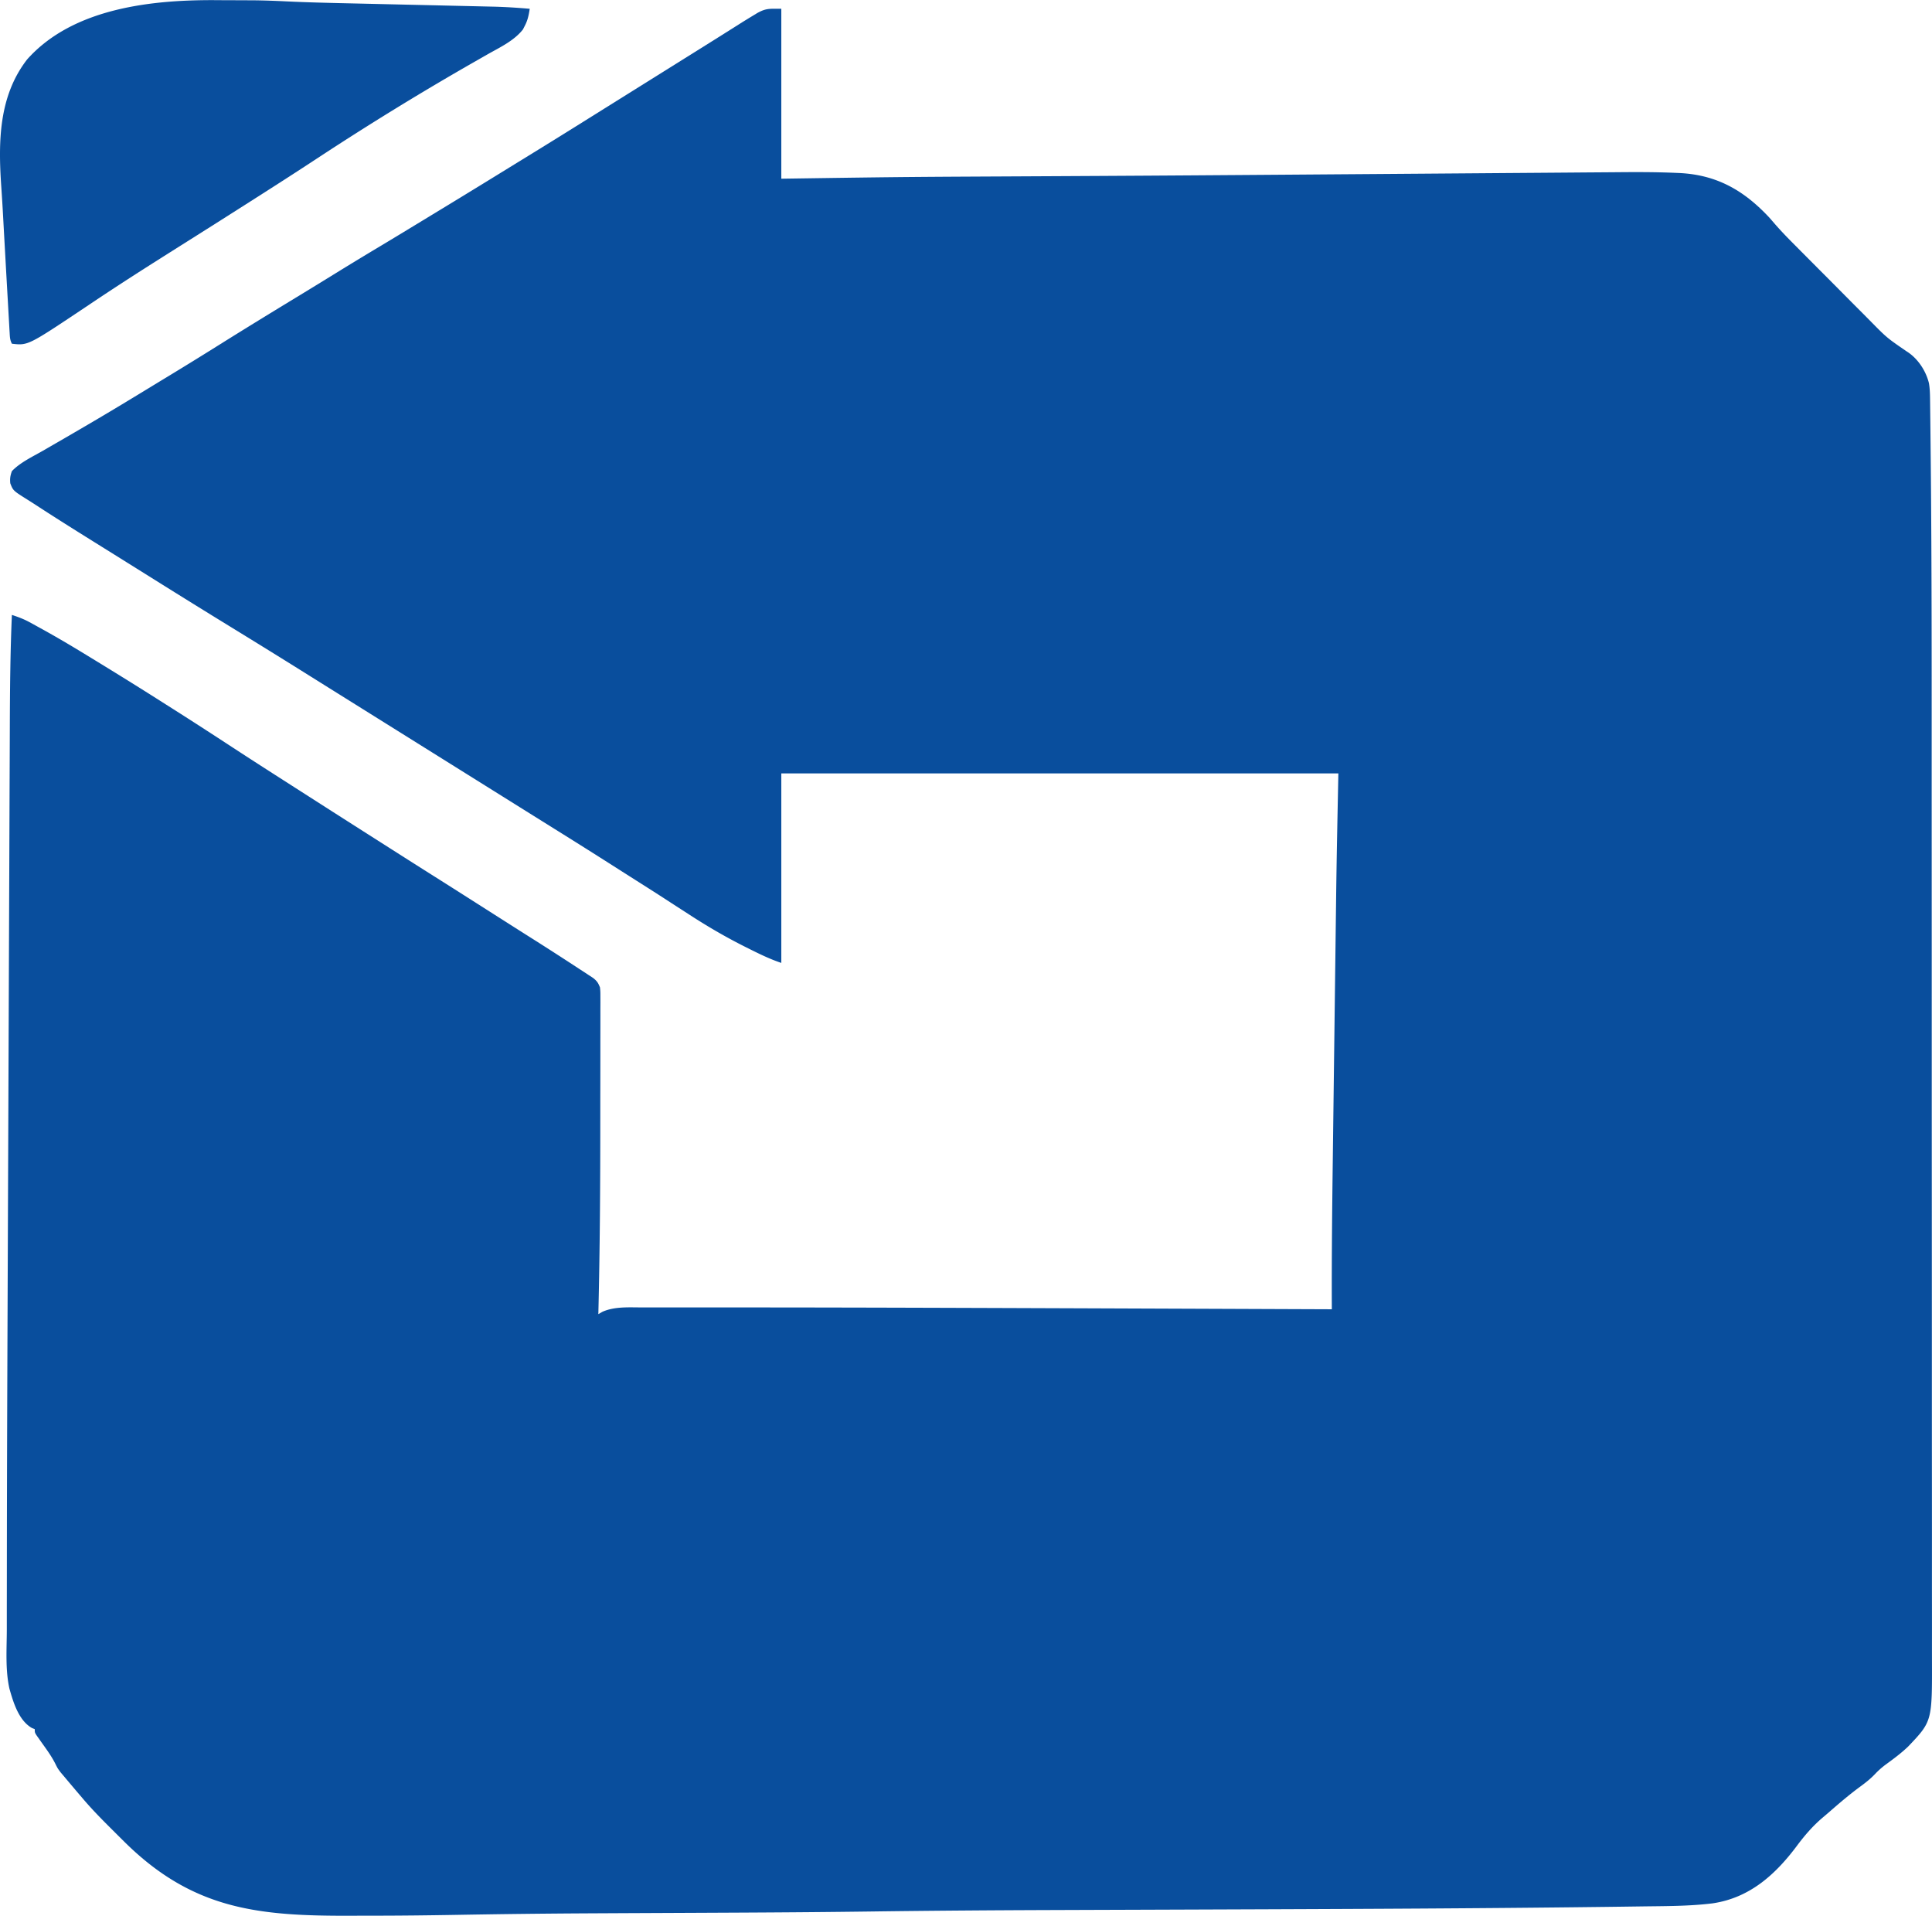
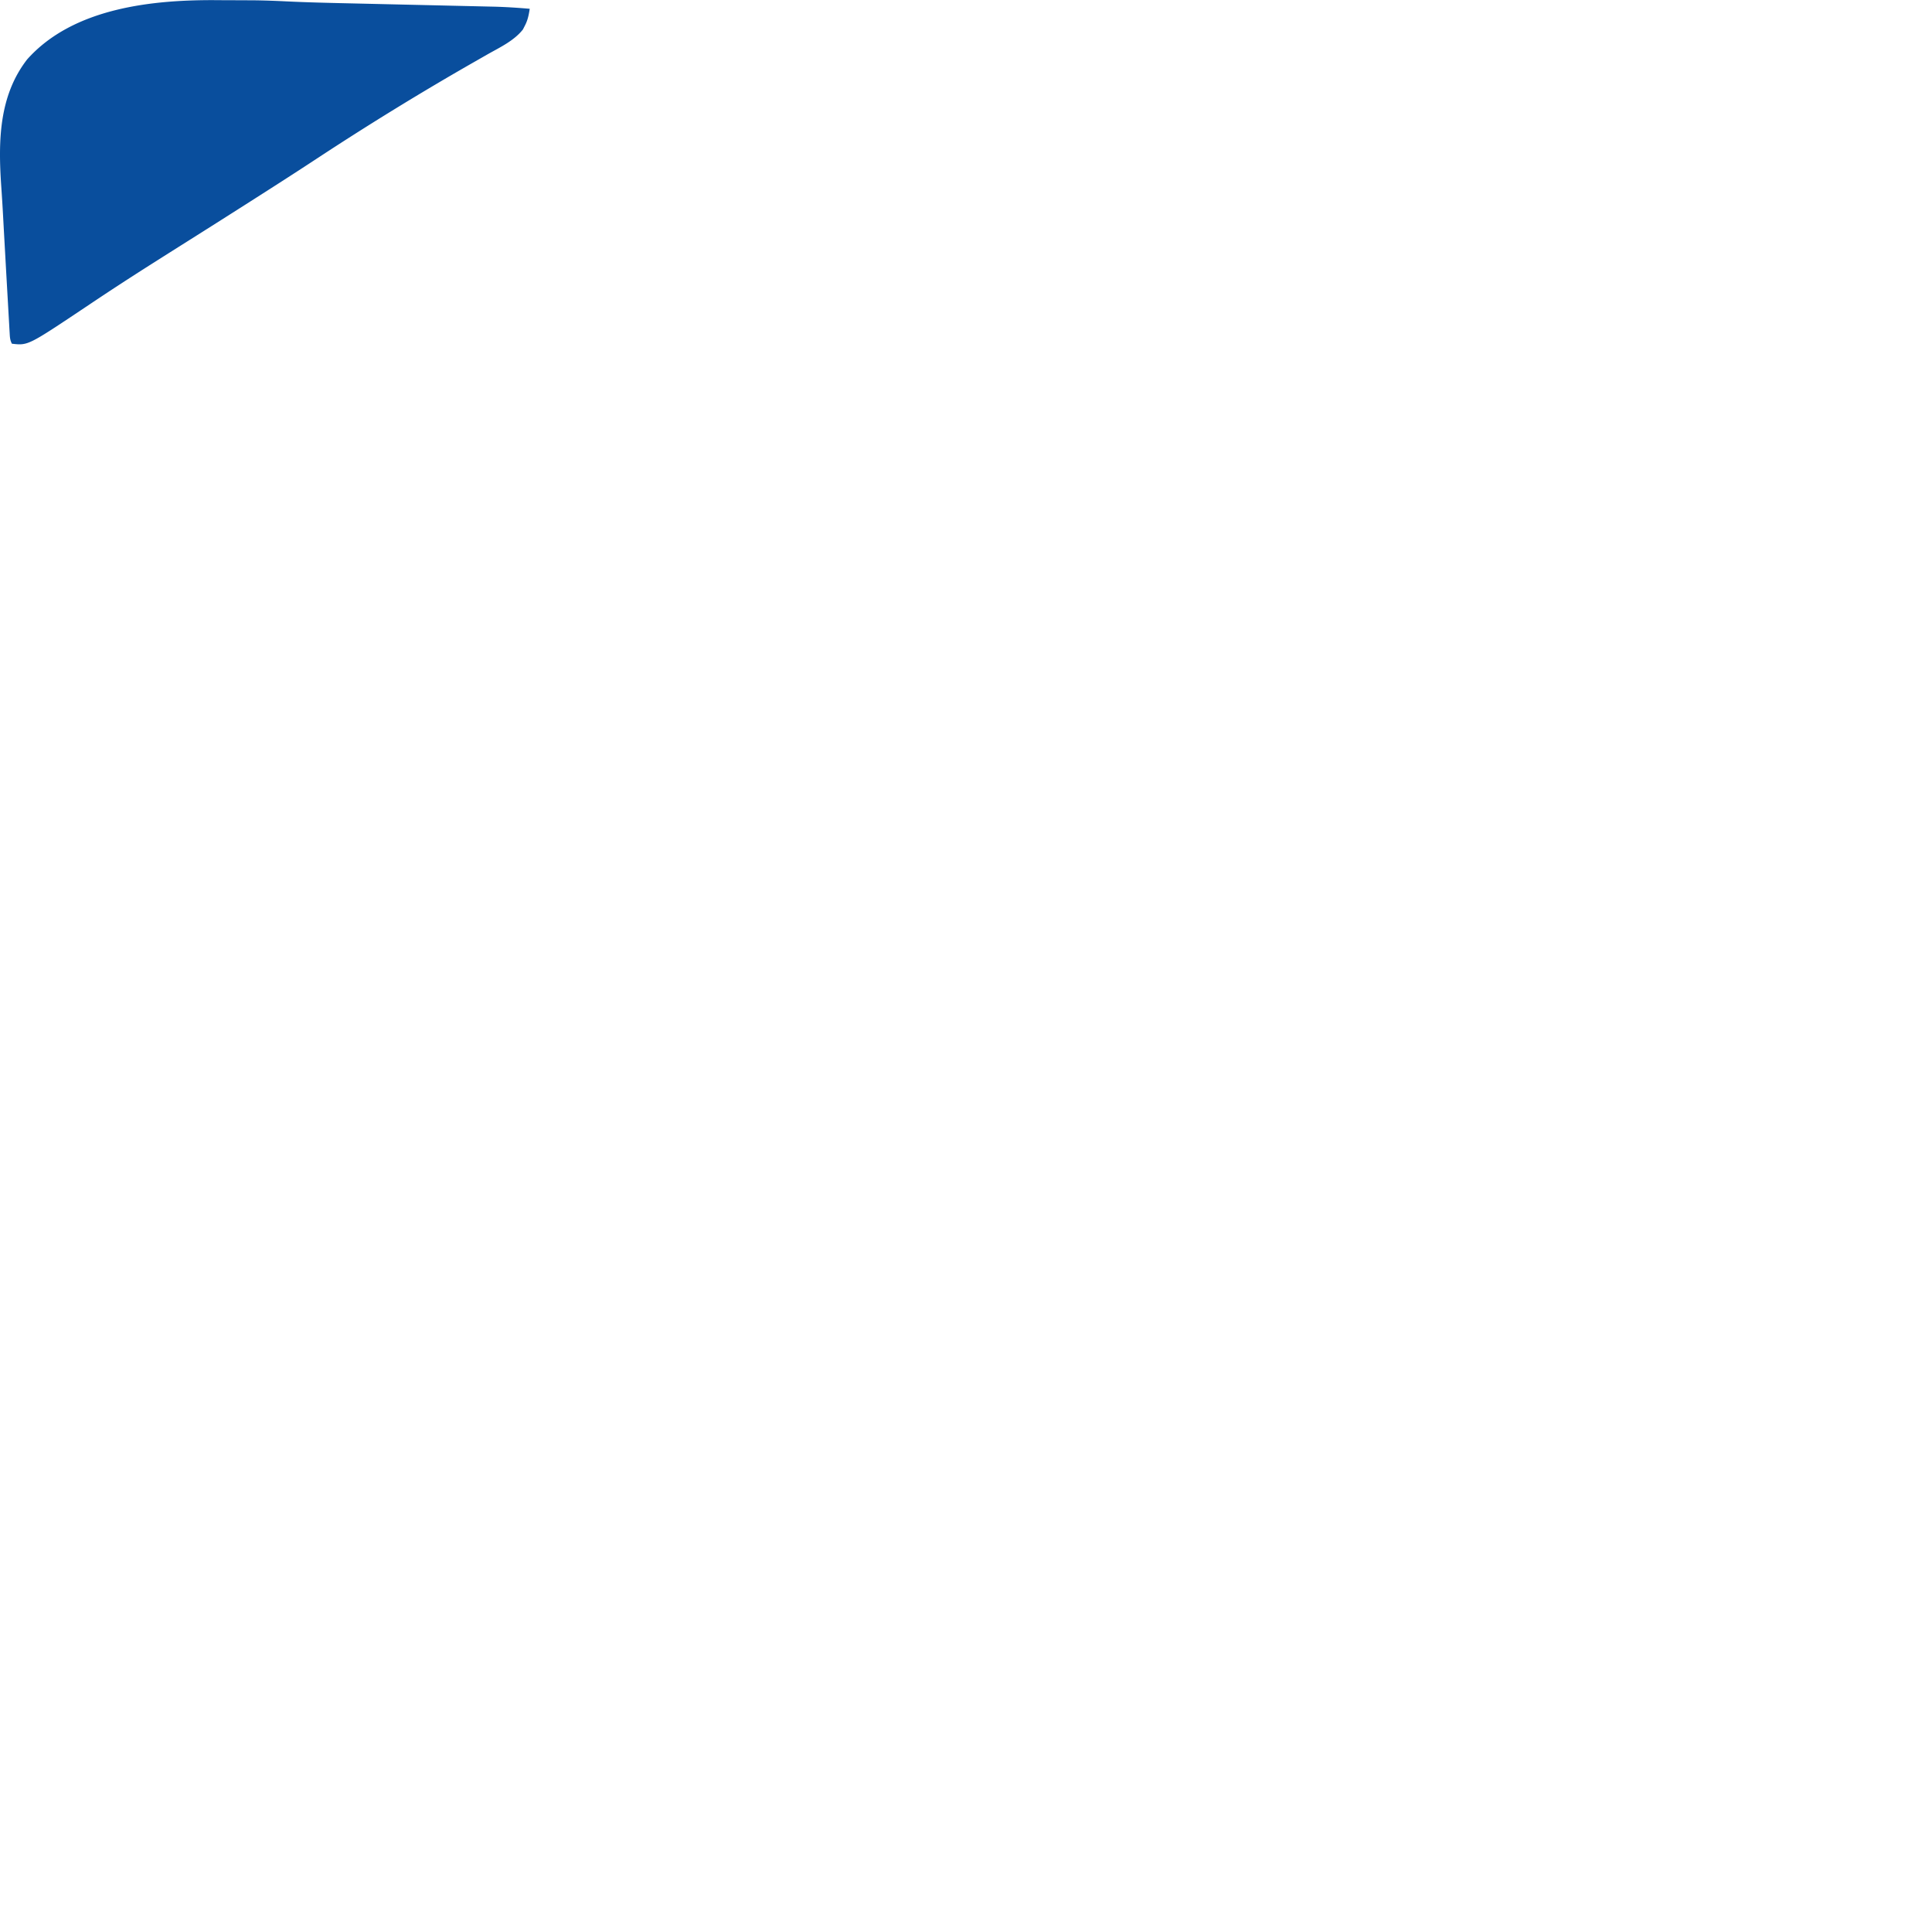
<svg xmlns="http://www.w3.org/2000/svg" viewBox="-0.28 -0.298 1182.677 1172.513" preserveAspectRatio="xMidYMid meet" data-bbox="-0.28 -0.298 1182.677 1172.513" height="1172" width="1182" data-type="color" role="presentation" aria-hidden="true" aria-label="">
  <defs>
    <style>#comp-m4r79btr svg [data-color="1"] {fill: #094E9D;}</style>
  </defs>
  <g>
-     <path fill="#094e9d" d="M478 5v104l32.43-.473q10.314-.144 20.628-.277l2.605-.034c17.76-.224 35.52-.366 53.282-.462l2.235-.012q14.189-.076 28.378-.143a72880 72880 0 0 0 55.547-.291c38.87-.212 77.74-.488 116.61-.778l27.022-.2q9.864-.071 19.727-.144l4.943-.036q29.576-.217 59.15-.447 20.023-.156 40.045-.3 12.066-.088 24.133-.186 9.146-.074 18.293-.136 3.697-.026 7.395-.059c11.59-.102 23.155-.104 34.737.396l2.682.114c23.072 1.15 39.643 10.787 55.158 27.468q1.624 1.867 3.24 3.742c3.41 3.904 6.966 7.624 10.622 11.297l1.96 1.98q3.171 3.2 6.35 6.391l2.212 2.225q5.792 5.822 11.593 11.637c3.97 3.981 7.928 7.974 11.884 11.97 3.066 3.092 6.142 6.176 9.22 9.257a1317 1317 0 0 1 4.377 4.412c10.276 10.448 10.276 10.448 22.303 18.71 6.804 4.19 11.907 11.855 13.772 19.589.53 3.167.628 6.178.67 9.39l.028 1.997q.045 3.353.078 6.704l.062 4.931q.082 6.934.15 13.867.044 4.548.092 9.095c.698 68.568.572 137.143.588 205.713l.01 29.07a358774 358774 0 0 1 .03 127.956c.003 33.614.02 67.227.042 100.84a163914 163914 0 0 1 .04 121.937q.005 23.216.027 46.433.022 23.255.01 46.51-.007 13.794.015 27.588.014 9.216-.001 18.432-.01 5.244.006 10.488c.112 38.038.112 38.038-14.568 53.464-4.37 4.183-9.154 7.702-14.039 11.258-2.315 1.768-4.28 3.508-6.273 5.617-2.791 2.94-5.794 5.289-9.062 7.688-6.594 4.839-12.754 10.103-18.91 15.483a345 345 0 0 1-3.946 3.368c-6.16 5.22-11.157 11.025-15.973 17.5-13.166 17.595-28.965 31.798-51.57 35.087-14.424 1.774-29.031 1.672-43.539 1.874l-4.185.06c-11.771.168-23.543.309-35.315.44l-2.8.031c-61.227.678-122.454.98-183.683 1.211l-6.23.024c-26.687.102-53.374.202-80.06.288q-24.073.077-48.145.165l-3.934.014c-35.576.131-71.147.391-106.72.867-25.869.346-51.737.551-77.608.681l-5.71.03q-22.886.113-45.771.215-20.04.09-40.081.193l-2.792.014c-27.018.14-54.026.44-81.04.921-18.642.331-37.28.534-55.926.531q-4.586.001-9.172.02c-57.109.244-97.302-3.532-139.473-45.256q-3.369-3.346-6.73-6.699l-1.654-1.646C61.429 1112.584 55.495 1106.53 50 1100l-1.497-1.75q-2.103-2.463-4.19-4.937l-1.393-1.643A1097 1097 0 0 1 39 1087l-2.145-2.52C35 1082 35 1082 33.605 1079.203c-2.448-4.884-5.682-9.187-8.841-13.633l-1.463-2.086-1.339-1.883C21 1060 21 1060 21 1058l-1.781-.723c-8.06-4.64-11.354-15.66-13.73-24.09-2.593-11.592-1.625-24.293-1.6-36.095v-6.28q.003-8.53.018-17.061.01-7.28.014-14.559c.041-53.942.237-107.884.45-161.826l.126-32.725.008-2.097.225-57.691.01-2.161.068-17.345q.135-34.083.262-68.167a278354 278354 0 0 1 .33-85.73l.009-2.054q.06-15.201.115-30.402.062-17.23.135-34.46.037-8.752.067-17.505c.08-23.693.24-47.355 1.274-71.029 3.765 1.227 7.217 2.502 10.695 4.398l2.636 1.433 2.794 1.544 2.95 1.622C35.868 390.42 45.457 396.151 55 402l3.096 1.893c13.237 8.095 26.425 16.263 39.517 24.59q3.816 2.425 7.637 4.841c12.451 7.892 24.814 15.911 37.152 23.979 13.718 8.961 27.526 17.782 41.33 26.608q4.829 3.087 9.655 6.179 18.929 12.124 37.898 24.183 4.155 2.643 8.309 5.29A7026 7026 0 0 0 265.5 536a7717 7717 0 0 1 28.702 18.218l11.054 7.036 5.498 3.5q6.828 4.351 13.676 8.676a2032 2032 0 0 1 29.82 19.195l3.16 2.046 2.918 1.93 2.59 1.698c2.291 1.872 3.008 2.972 4.082 5.701.249 2.64.249 2.64.247 5.705l.013 3.533-.017 3.87.006 4.088c.005 3.716-.003 7.432-.013 11.148-.01 3.943-.007 7.886-.007 11.829q-.002 10.01-.023 20.023-.021 10.11-.02 20.22c.002 39.873-.216 79.72-1.186 119.584l2.438-1.437c7.46-3.273 15.684-2.708 23.708-2.692l3.348-.006a5550 5550 0 0 1 11.244.002q3.093 0 6.185-.003 11.49-.004 22.977.005 8.666.007 17.333.009c83.472.02 166.943.37 361.767 1.122l-.01-2.816c-.091-29.143.203-58.277.583-87.417l.243-19.127q.203-16.056.41-32.113.212-16.31.417-32.62.25-19.929.506-39.859l.19-14.987q.11-8.904.229-17.807l.08-6.375c.311-24.963.863-49.918 1.352-74.879H478v116c-7.026-2.342-13.46-5.51-20.062-8.812l-2.022-1.01c-12.09-6.055-23.593-12.78-34.916-20.178q-2.143-1.382-4.29-2.762-4.15-2.675-8.288-5.37c-7.826-5.089-15.72-10.07-23.6-15.074a5379 5379 0 0 1-8.271-5.27 4226 4226 0 0 0-37.519-23.633Q331.514 502.2 324 497.5l-6-3.75-111-69.375-6.004-3.752q-7.466-4.664-14.926-9.338C171.427 402.113 156.725 393.04 142 384a6051 6051 0 0 1-47.032-29.141q-5.98-3.745-11.963-7.482l-6.008-3.754a9318 9318 0 0 0-14.962-9.338c-13.528-8.427-27.053-16.862-40.4-25.574a362 362 0 0 0-4.891-3.125c-8.995-5.638-8.995-5.638-10.724-10.137-.3-2.93.003-4.679.98-7.449 5.054-5.271 12.406-8.723 18.688-12.312l6.433-3.72 3.402-1.96a3198 3198 0 0 0 17.727-10.32l1.832-1.073c12.636-7.402 25.156-14.99 37.653-22.623q4.64-2.83 9.288-5.644a2491 2491 0 0 0 31.784-19.6c16.419-10.285 32.944-20.397 49.503-30.455 7.31-4.443 14.596-8.927 21.877-13.418 8.323-5.13 16.67-10.216 25.063-15.231 10.817-6.468 21.58-13.027 32.35-19.576q4.692-2.854 9.388-5.705a7319 7319 0 0 0 39.705-24.326q4.943-3.044 9.889-6.08a5308 5308 0 0 0 40.45-25.098Q369.514 66.175 377 61.5l6-3.75 36-22.5 8.965-5.6q7.81-4.876 15.598-9.787l3.265-2.054q3.081-1.939 6.156-3.887A466 466 0 0 1 461 9l2.145-1.311C468.742 4.539 470.83 5 478 5" data-color="1" />
    <path fill="#094e9d" d="M132.955-.281c3.674.031 7.347.041 11.021.047q3.626.014 7.25.031l3.206.013c6.887.062 13.75.323 20.628.658 12.273.592 24.549.888 36.833 1.163q6.037.136 12.076.278 14.97.35 29.939.69 11.701.266 23.403.54 6.938.163 13.875.316l7.304.172 3.268.07c7.439.181 14.828.67 22.242 1.303-.6 3.867-1.211 7.036-3.063 10.5l-1.097 2.157c-5.427 6.912-14.018 10.912-21.528 15.156q-2.59 1.478-5.177 2.96l-3.607 2.06c-32.53 18.587-64.39 38.194-95.702 58.765C181.284 104.838 168.66 112.942 156 121l-5.777 3.684a8789 8789 0 0 1-39.75 25.168A6518 6518 0 0 0 96 159l-2.835 1.796c-12.146 7.705-24.21 15.52-36.165 23.517l-5.128 3.427C16.866 211.139 16.866 211.139 7 210c-1.143-2.286-1.213-3.791-1.357-6.337l-.163-2.746-.164-3.003c-.06-1.032-.12-2.064-.18-3.128a5456 5456 0 0 1-.574-10.16l-.4-6.984Q3.575 167.322 3 157l-.164-2.94c-.837-15.014-.837-15.014-1.19-21.526a1169 1169 0 0 0-1.189-19.268c-1.833-27.13-1.474-54.916 15.898-77.3C44.627 4.268 93.414-.62 132.955-.282" data-color="1" />
  </g>
</svg>